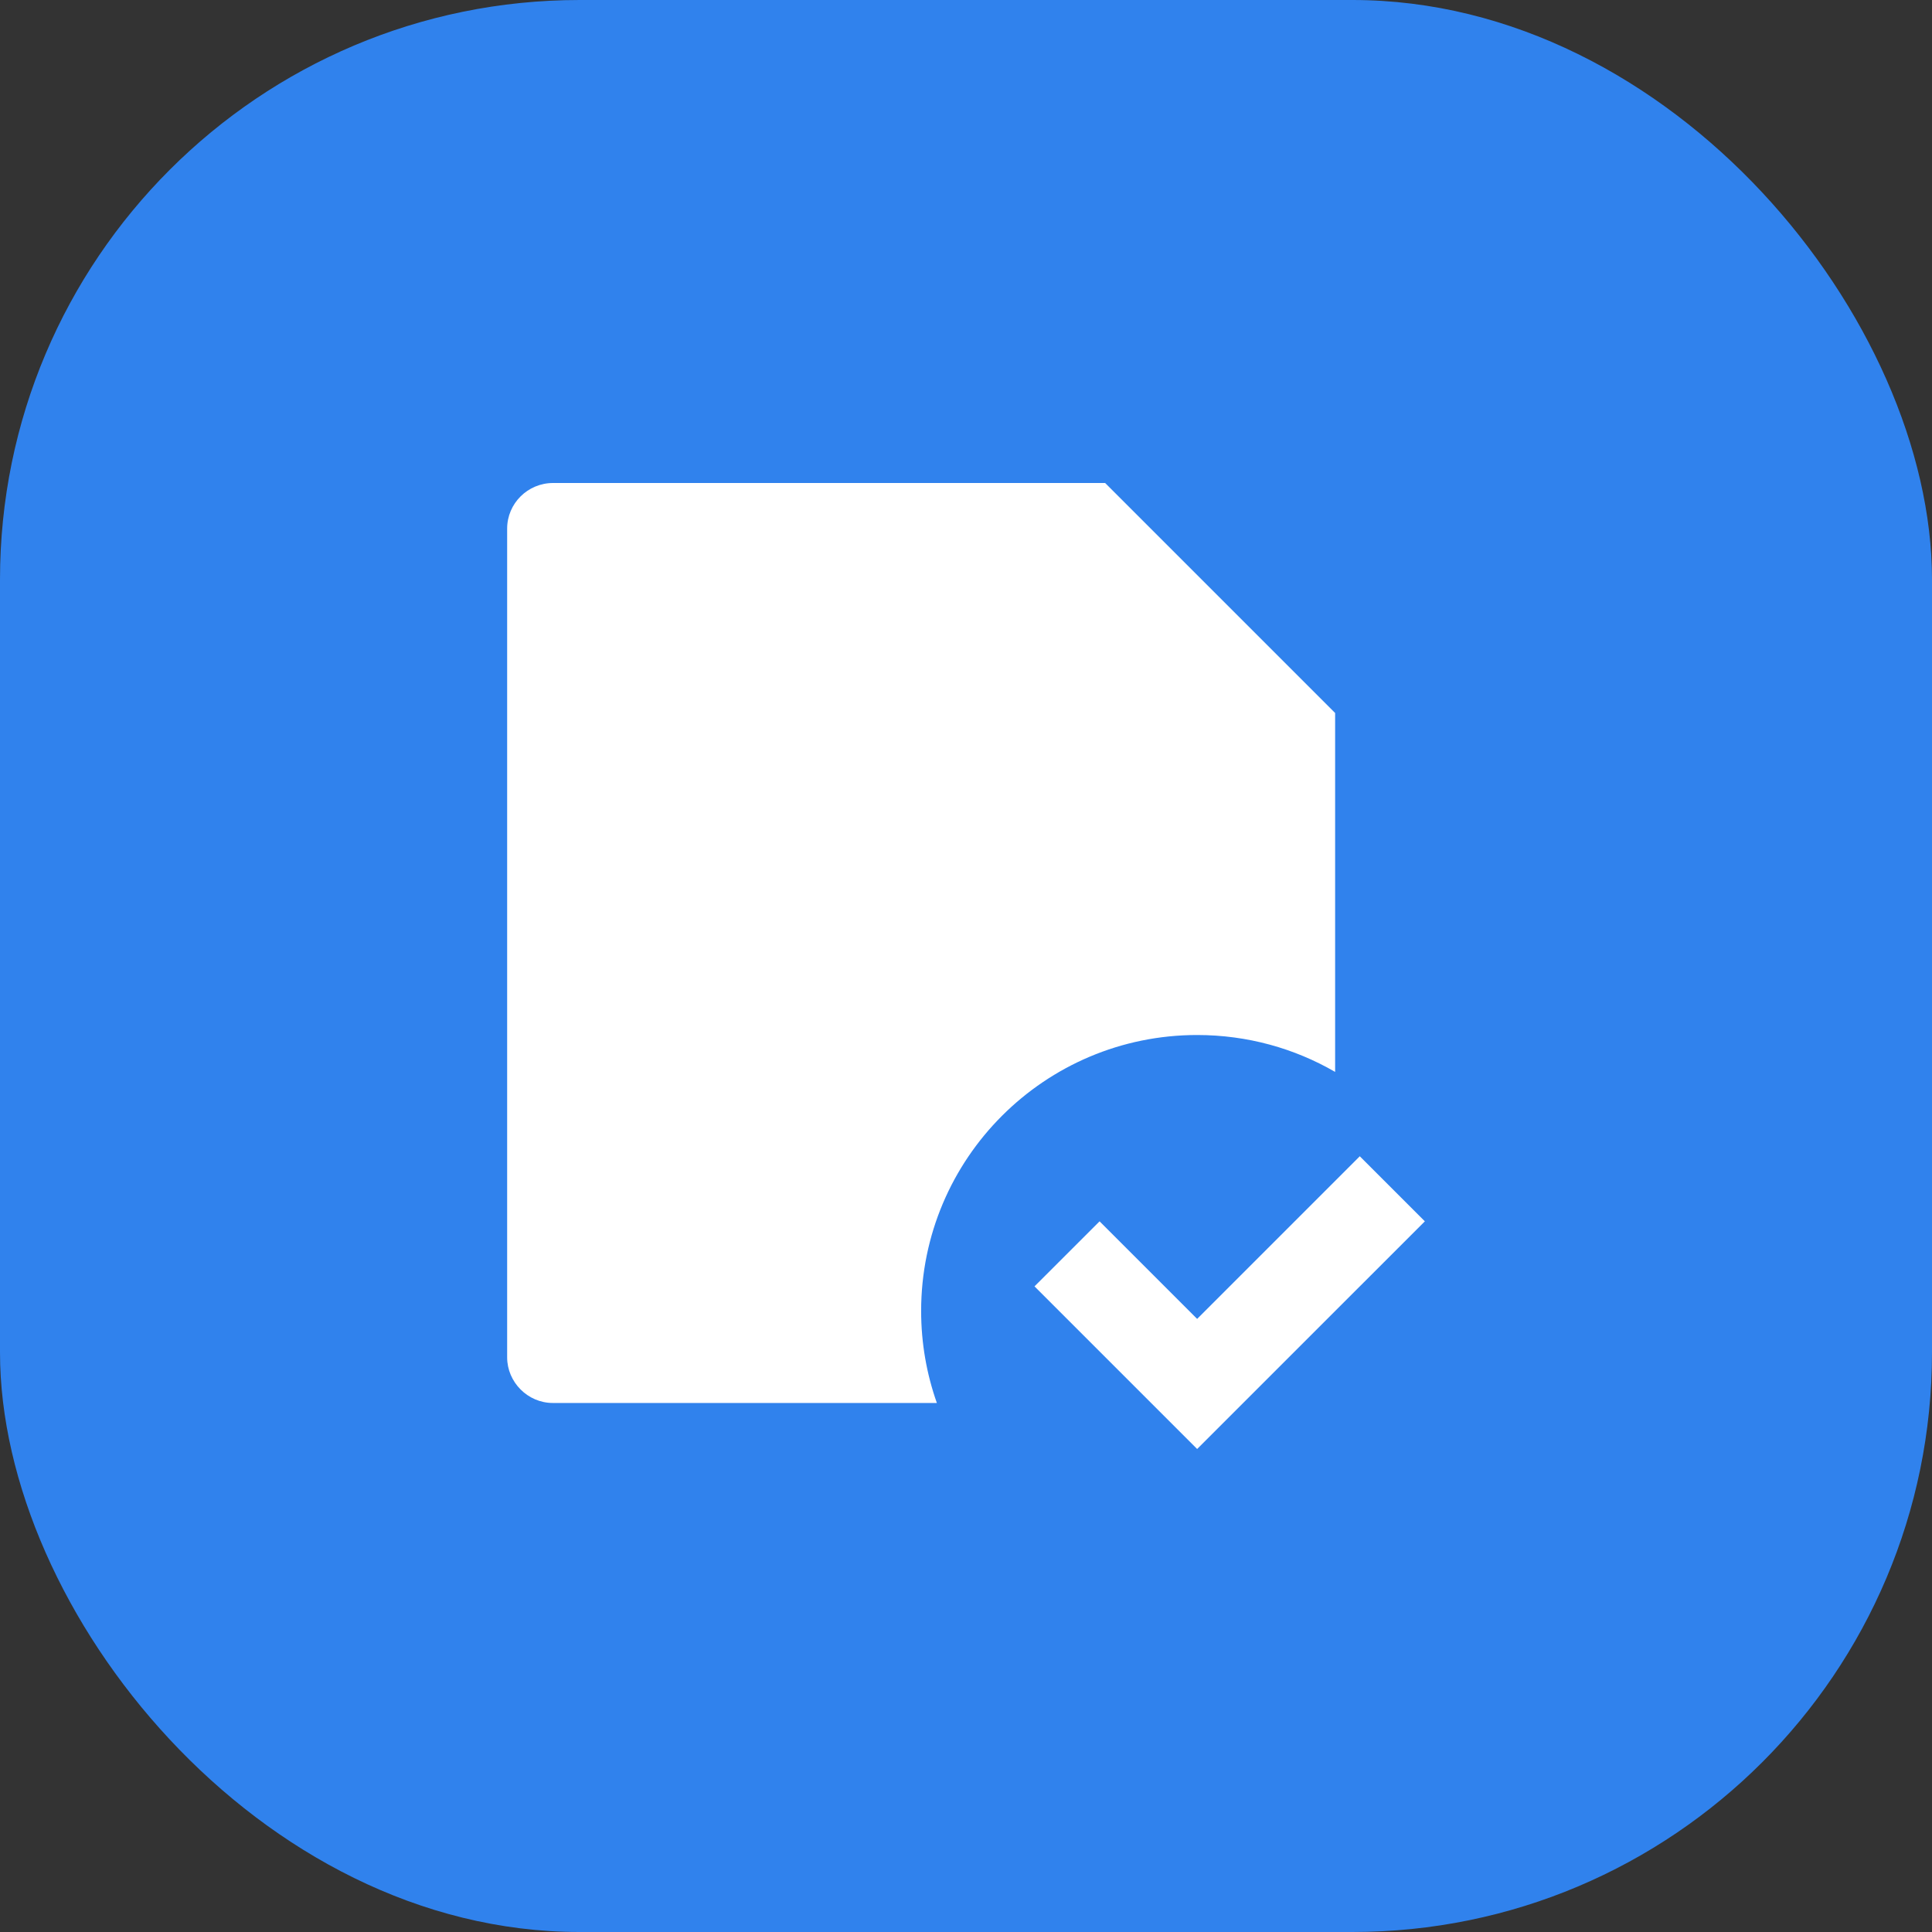
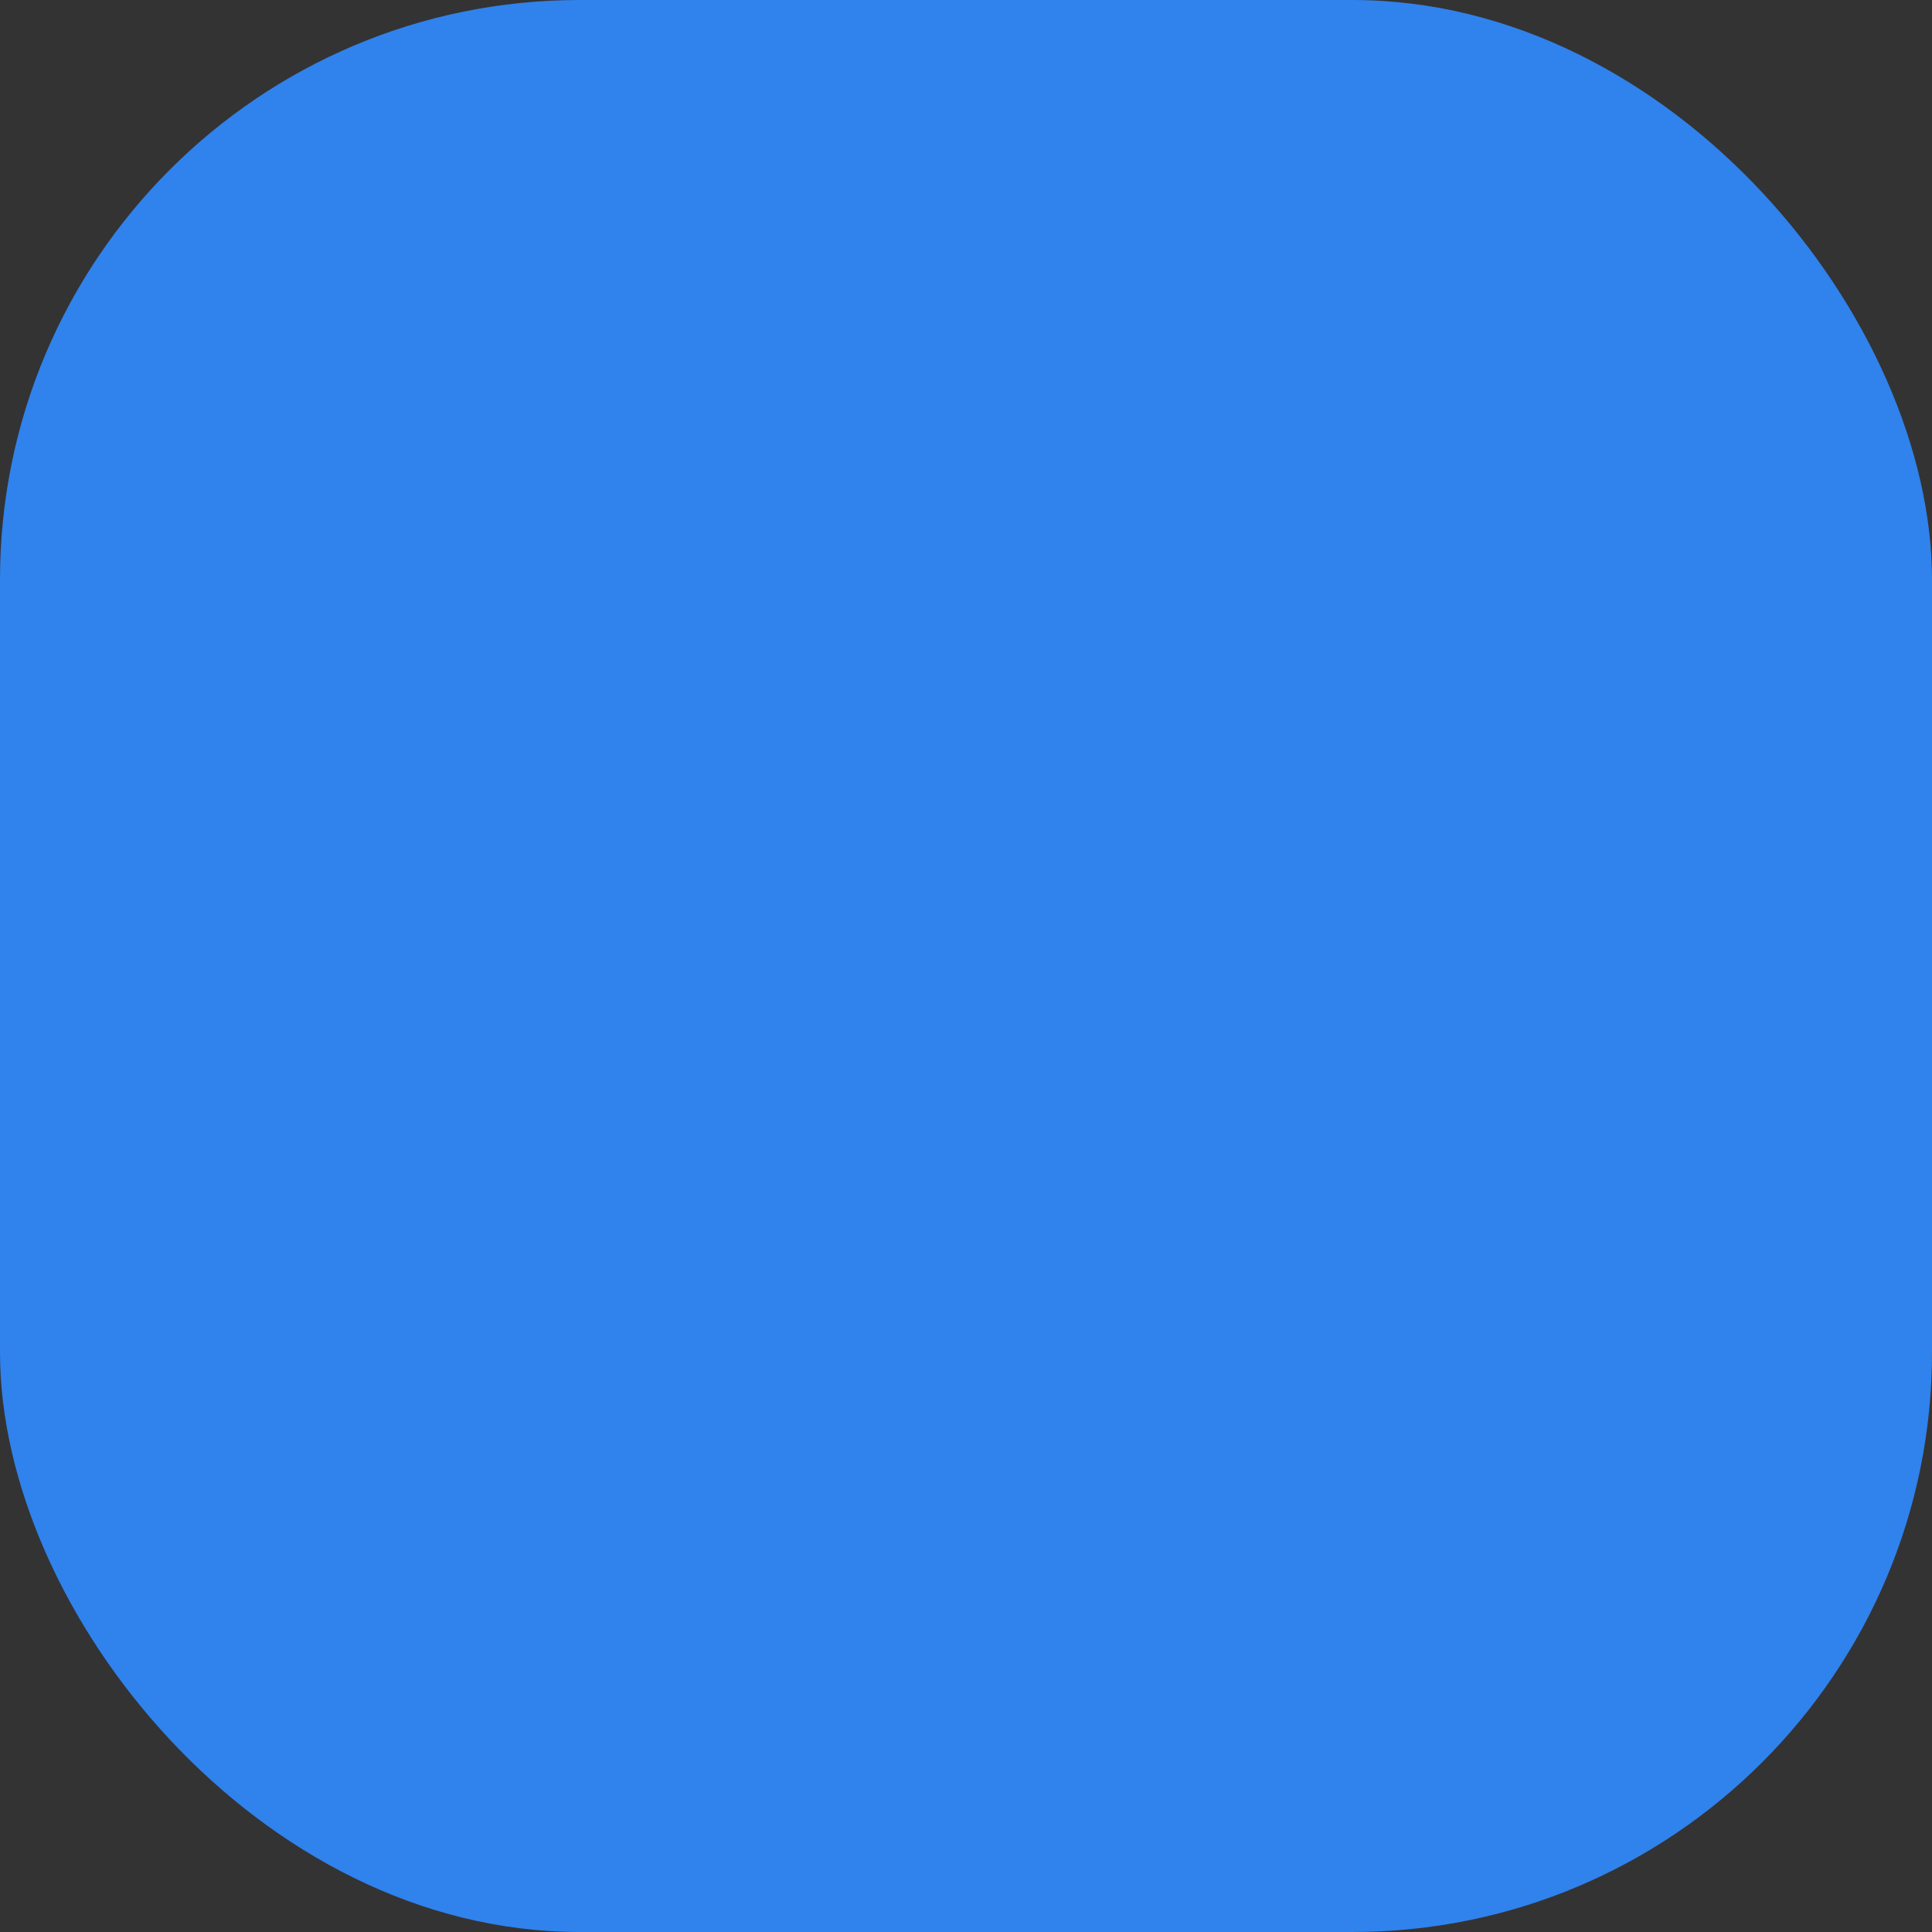
<svg xmlns="http://www.w3.org/2000/svg" fill="none" height="100%" overflow="visible" preserveAspectRatio="none" style="display: block;" viewBox="0 0 50 50" width="100%">
  <rect x="0" y="0" width="50" height="50" fill="#333333" stroke="none" />
  <g id="Icon">
    <rect fill="#3082ED" height="50" rx="15" width="50" />
-     <path d="M34.553 18.452L28.601 12.5H14.314C13.658 12.5 13.125 13.029 13.125 13.681V35.129C13.125 35.767 13.655 36.309 14.308 36.309H24.246C23.983 35.565 23.839 34.763 23.839 33.928C23.839 29.983 27.037 26.786 30.982 26.786C32.283 26.786 33.503 27.133 34.553 27.741L34.553 18.452ZM26.773 33.291L30.982 37.5L36.875 31.608L35.191 29.924L30.982 34.133L28.457 31.608L26.773 33.291Z" fill="white" id="Vector" />
  </g>
</svg>